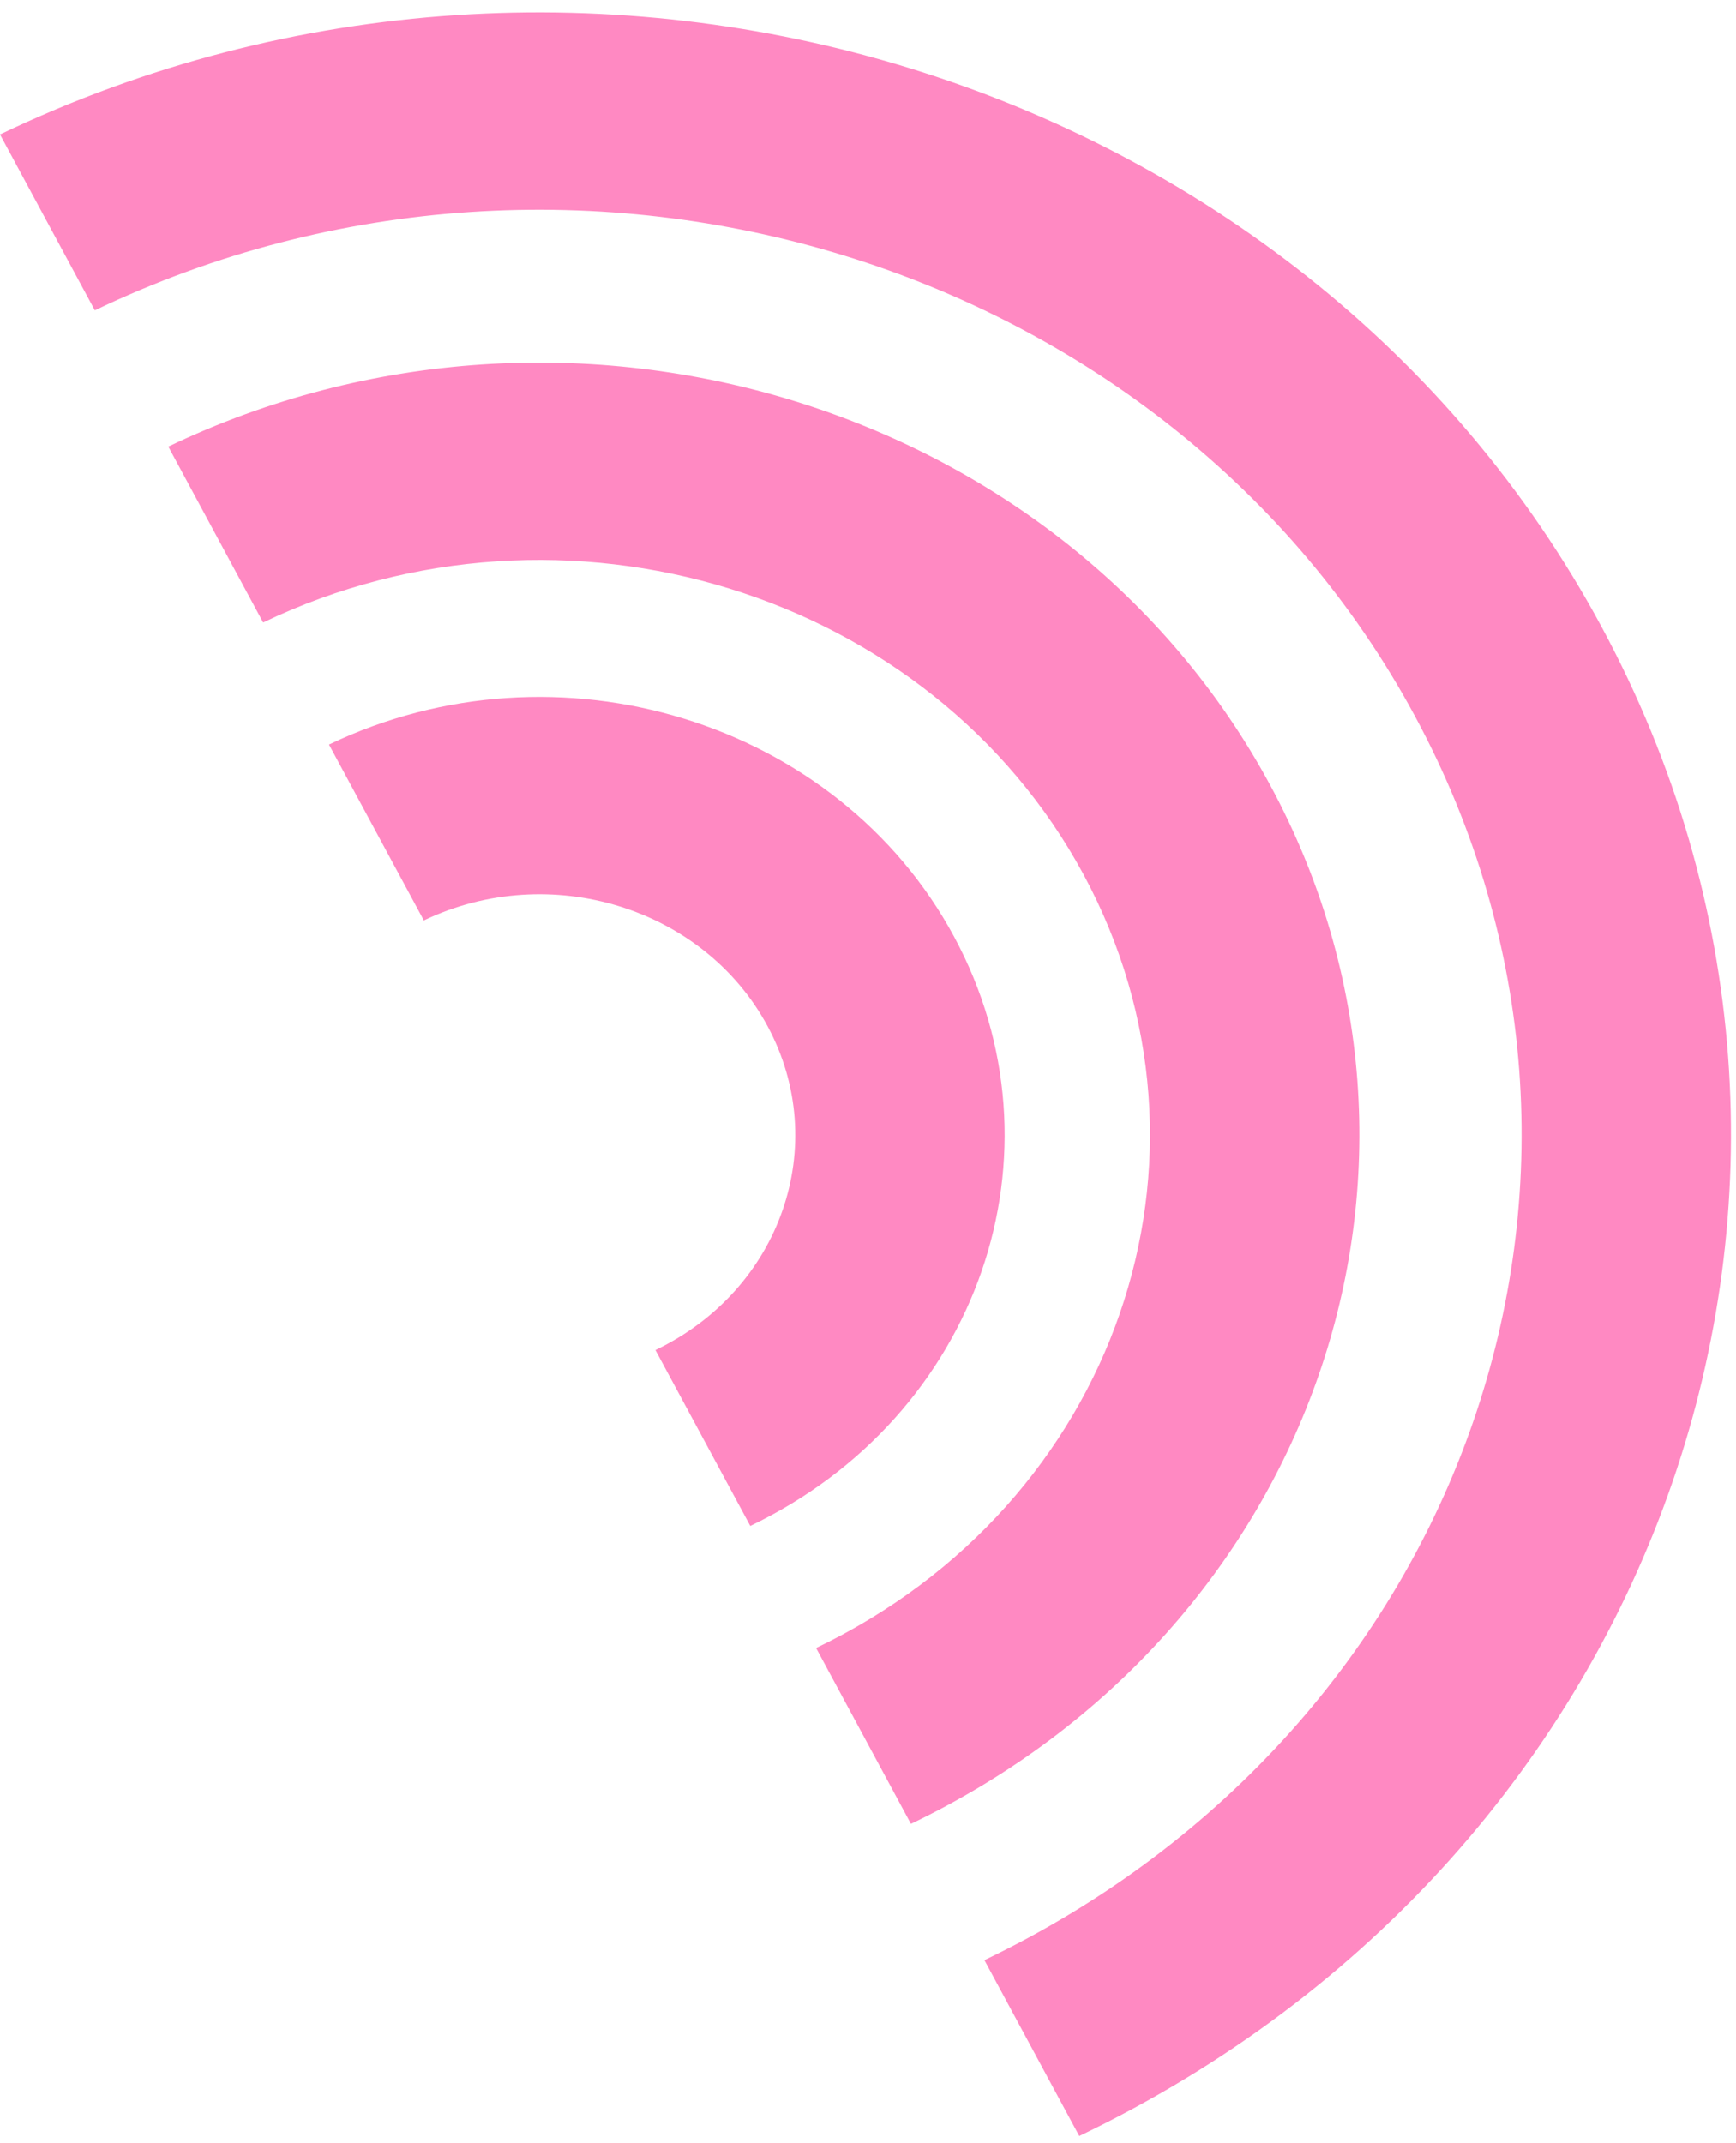
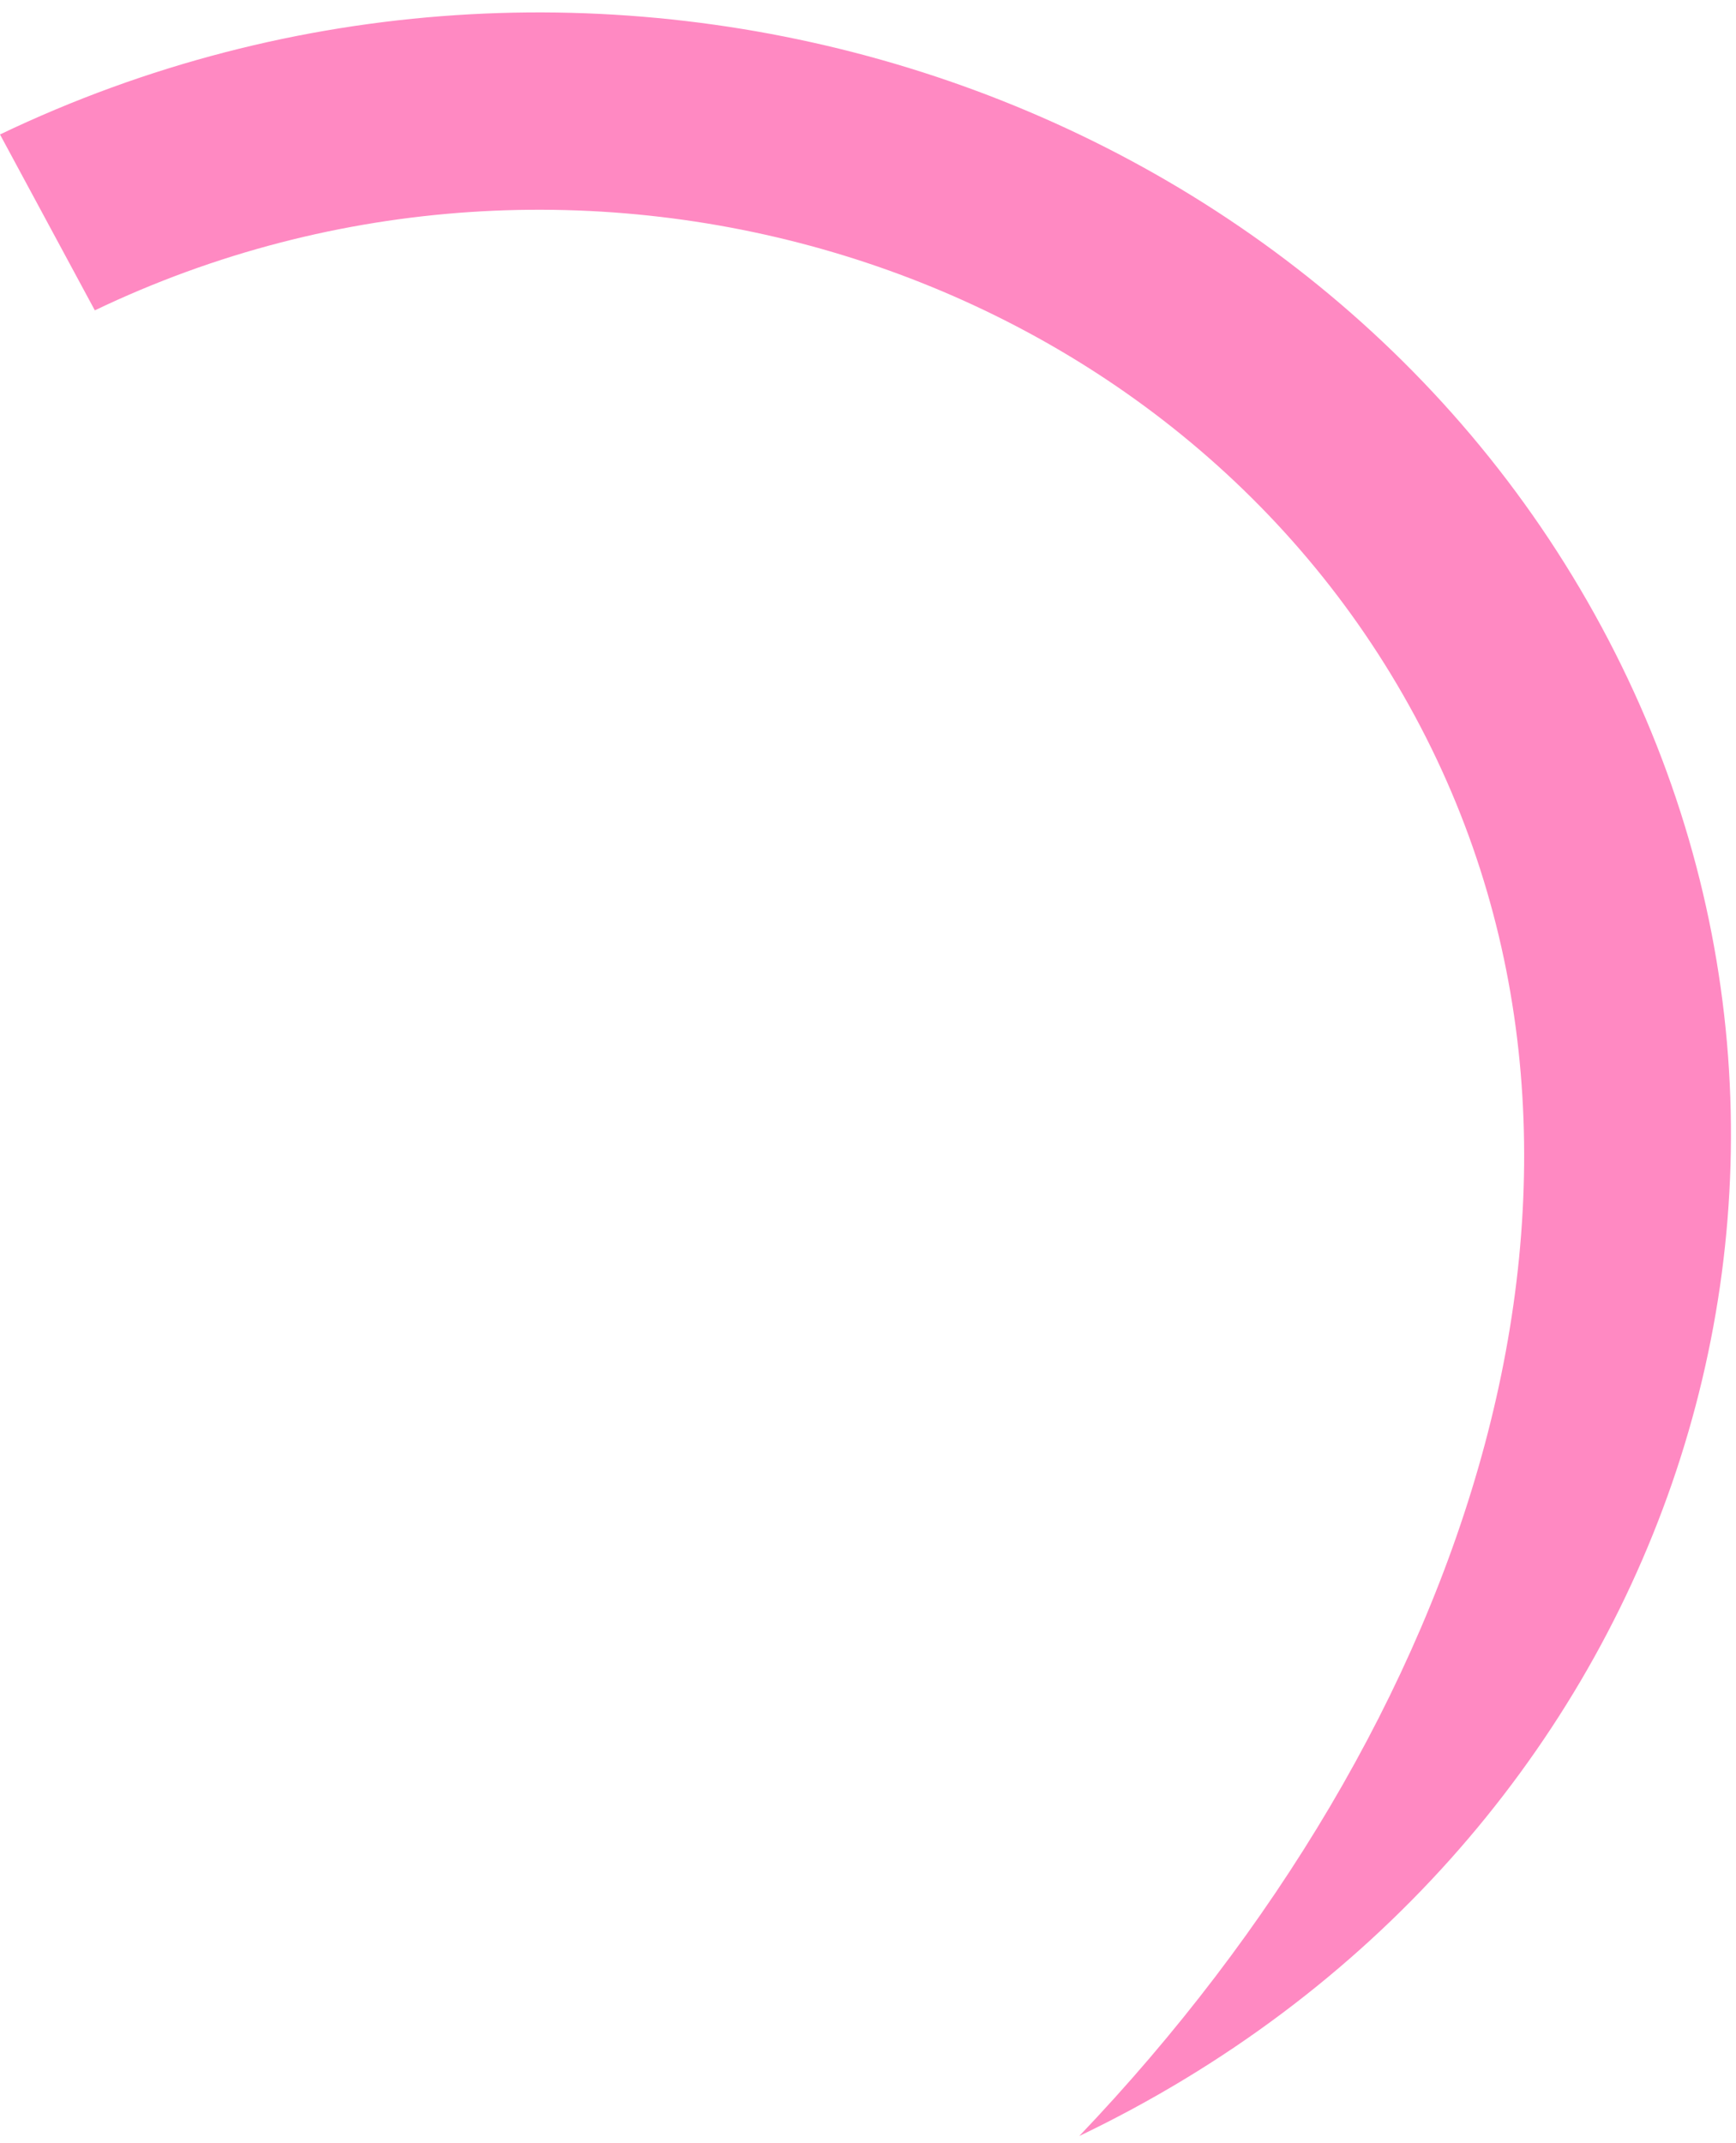
<svg xmlns="http://www.w3.org/2000/svg" width="94" height="116" viewBox="0 0 94 116" fill="none">
-   <path fill-rule="evenodd" clip-rule="evenodd" d="M68.781 42.506C79.885 63.091 71.174 88.259 49.325 98.721L44.19 89.201C60.458 81.412 66.944 62.671 58.676 47.344C50.408 32.016 30.518 25.906 14.249 33.696L9.114 24.175C30.963 13.714 57.677 21.92 68.781 42.506Z" fill="#FF89C2" />
-   <path fill-rule="evenodd" clip-rule="evenodd" d="M86.714 33.919C102.852 63.835 90.193 100.413 58.44 115.618L53.304 106.098C79.477 93.565 89.911 63.416 76.61 38.757C63.308 14.098 31.308 4.267 5.135 16.799L4.32595e-06 7.279C31.753 -7.925 70.577 4.002 86.714 33.919Z" fill="#FF89C2" />
-   <path fill-rule="evenodd" clip-rule="evenodd" d="M51.662 50.702C57.961 62.38 53.02 76.658 40.626 82.593L35.49 73.073C42.304 69.81 45.021 61.961 41.558 55.541C38.095 49.121 29.764 46.561 22.95 49.824L17.814 40.304C30.209 34.369 45.363 39.025 51.662 50.702Z" fill="#FF89C2" />
+   <path fill-rule="evenodd" clip-rule="evenodd" d="M86.714 33.919C102.852 63.835 90.193 100.413 58.44 115.618C79.477 93.565 89.911 63.416 76.61 38.757C63.308 14.098 31.308 4.267 5.135 16.799L4.32595e-06 7.279C31.753 -7.925 70.577 4.002 86.714 33.919Z" fill="#FF89C2" />
</svg>